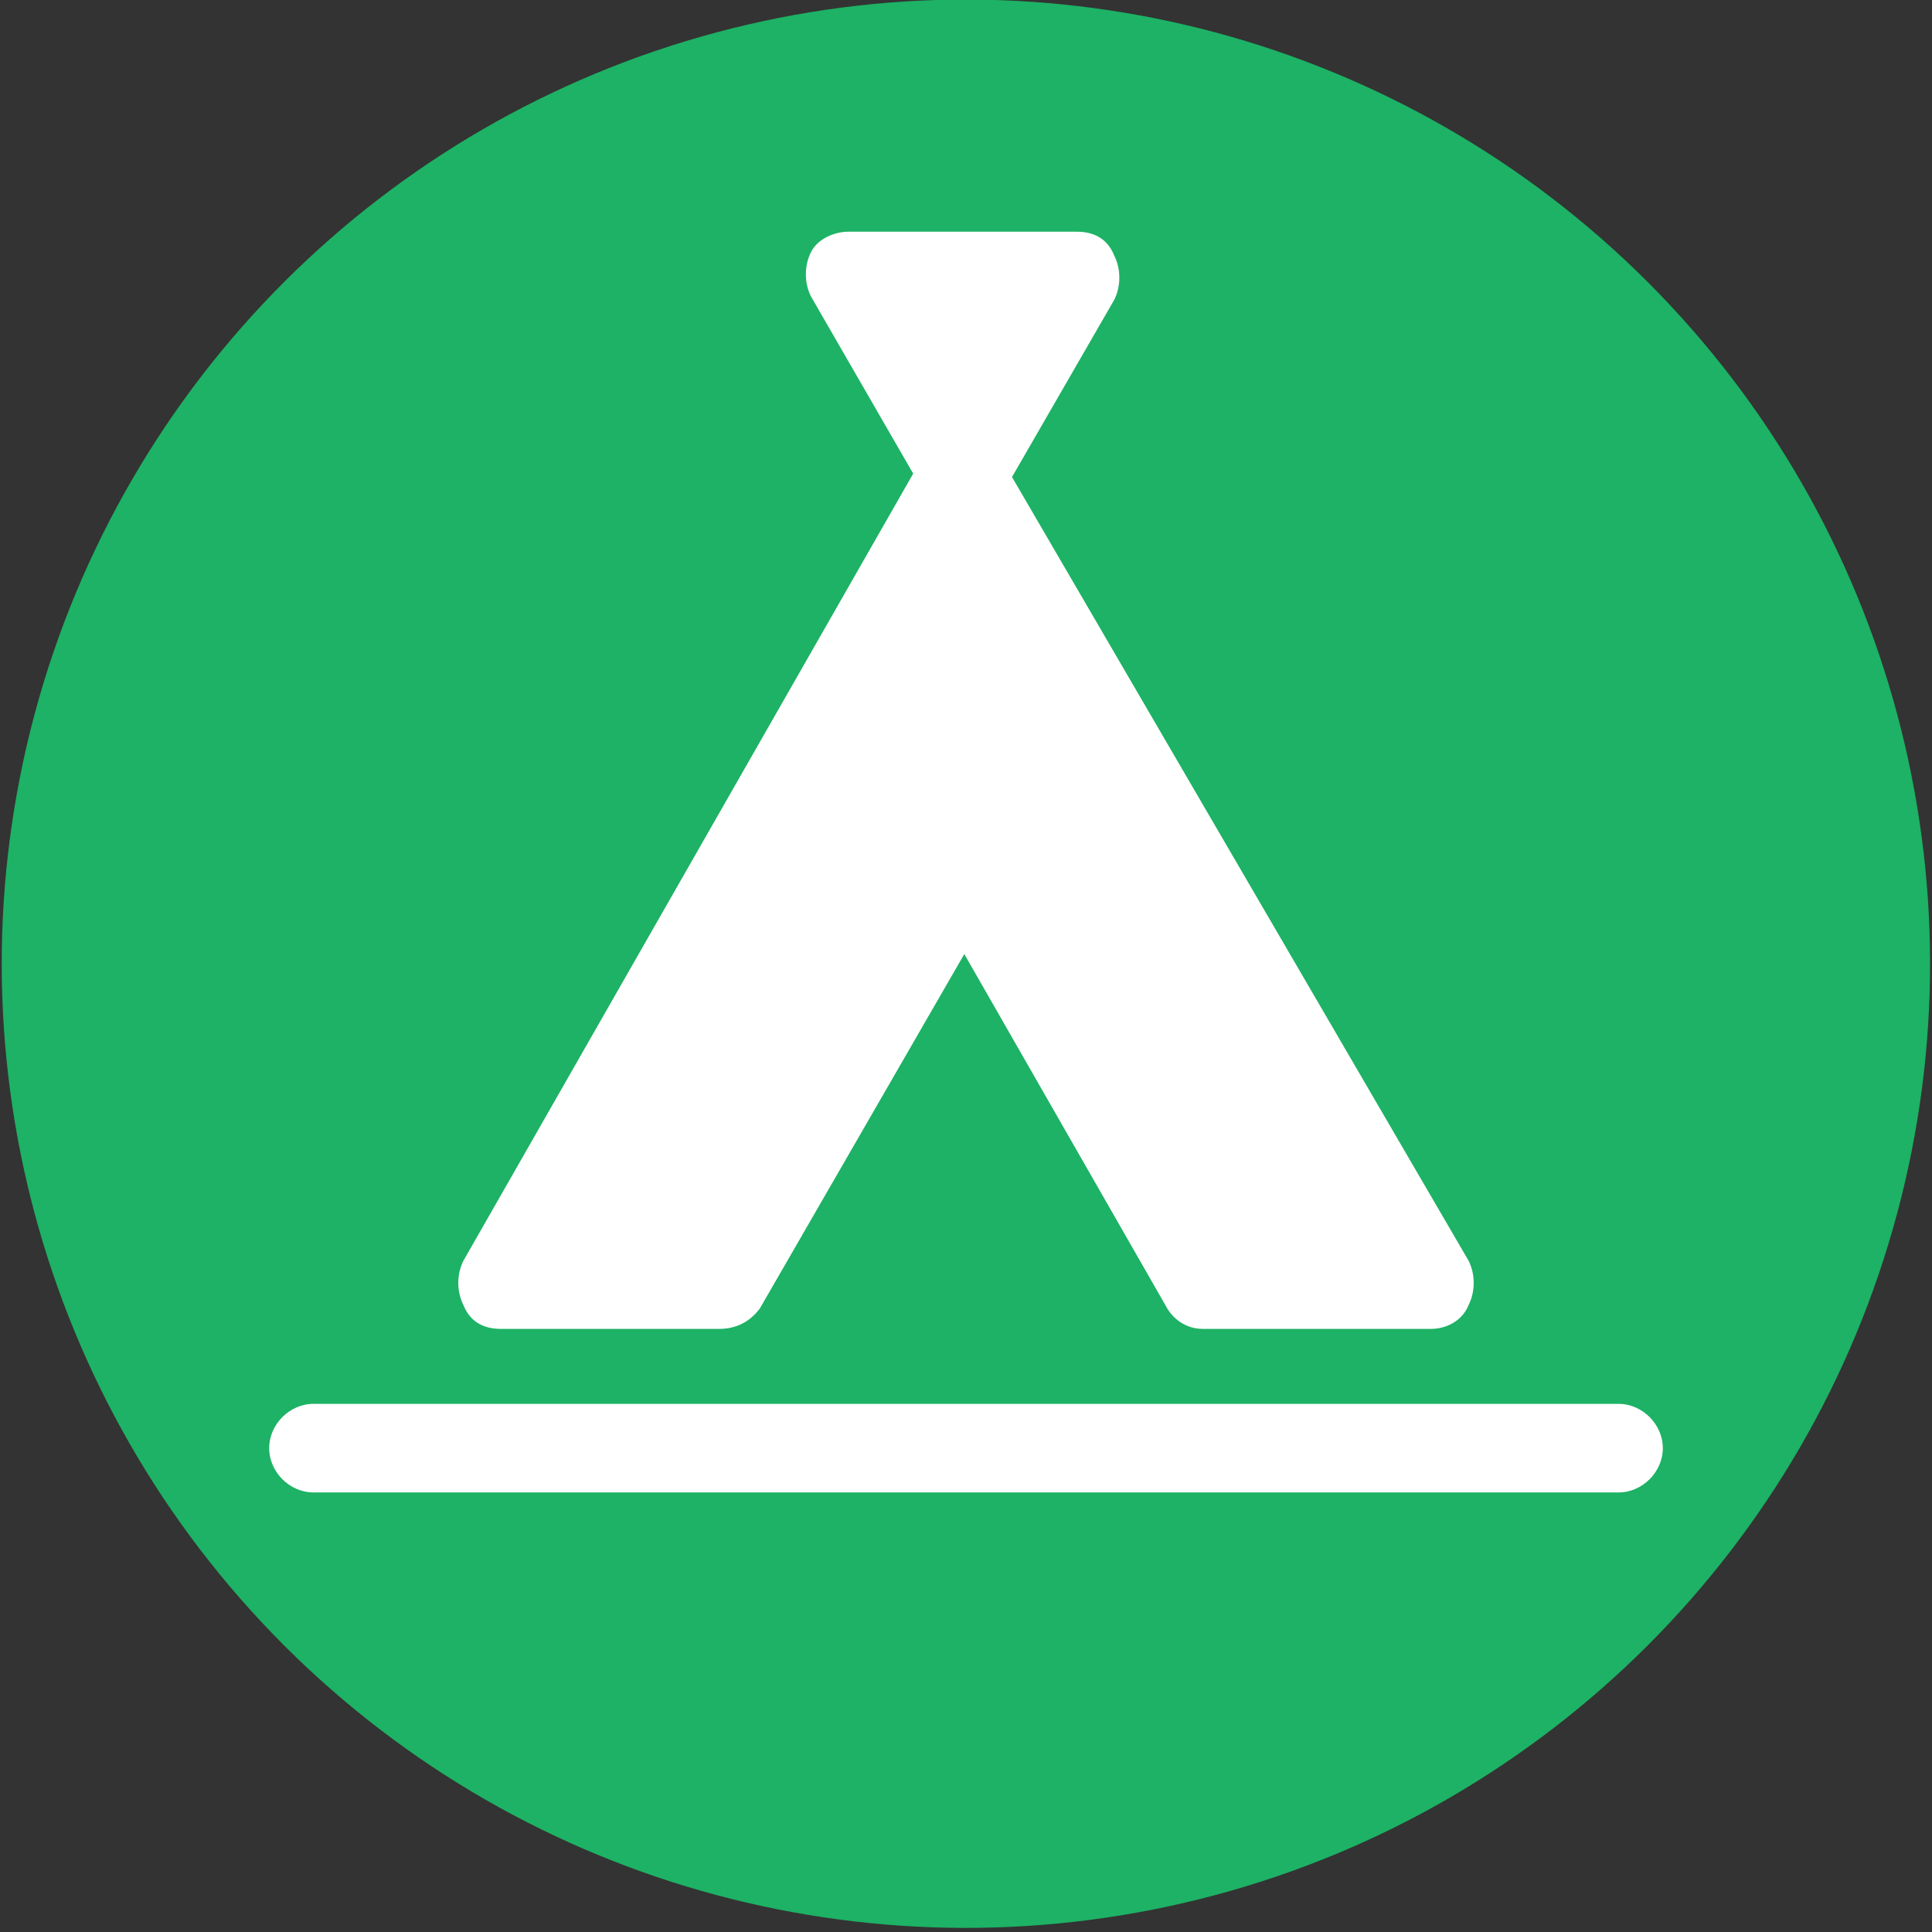
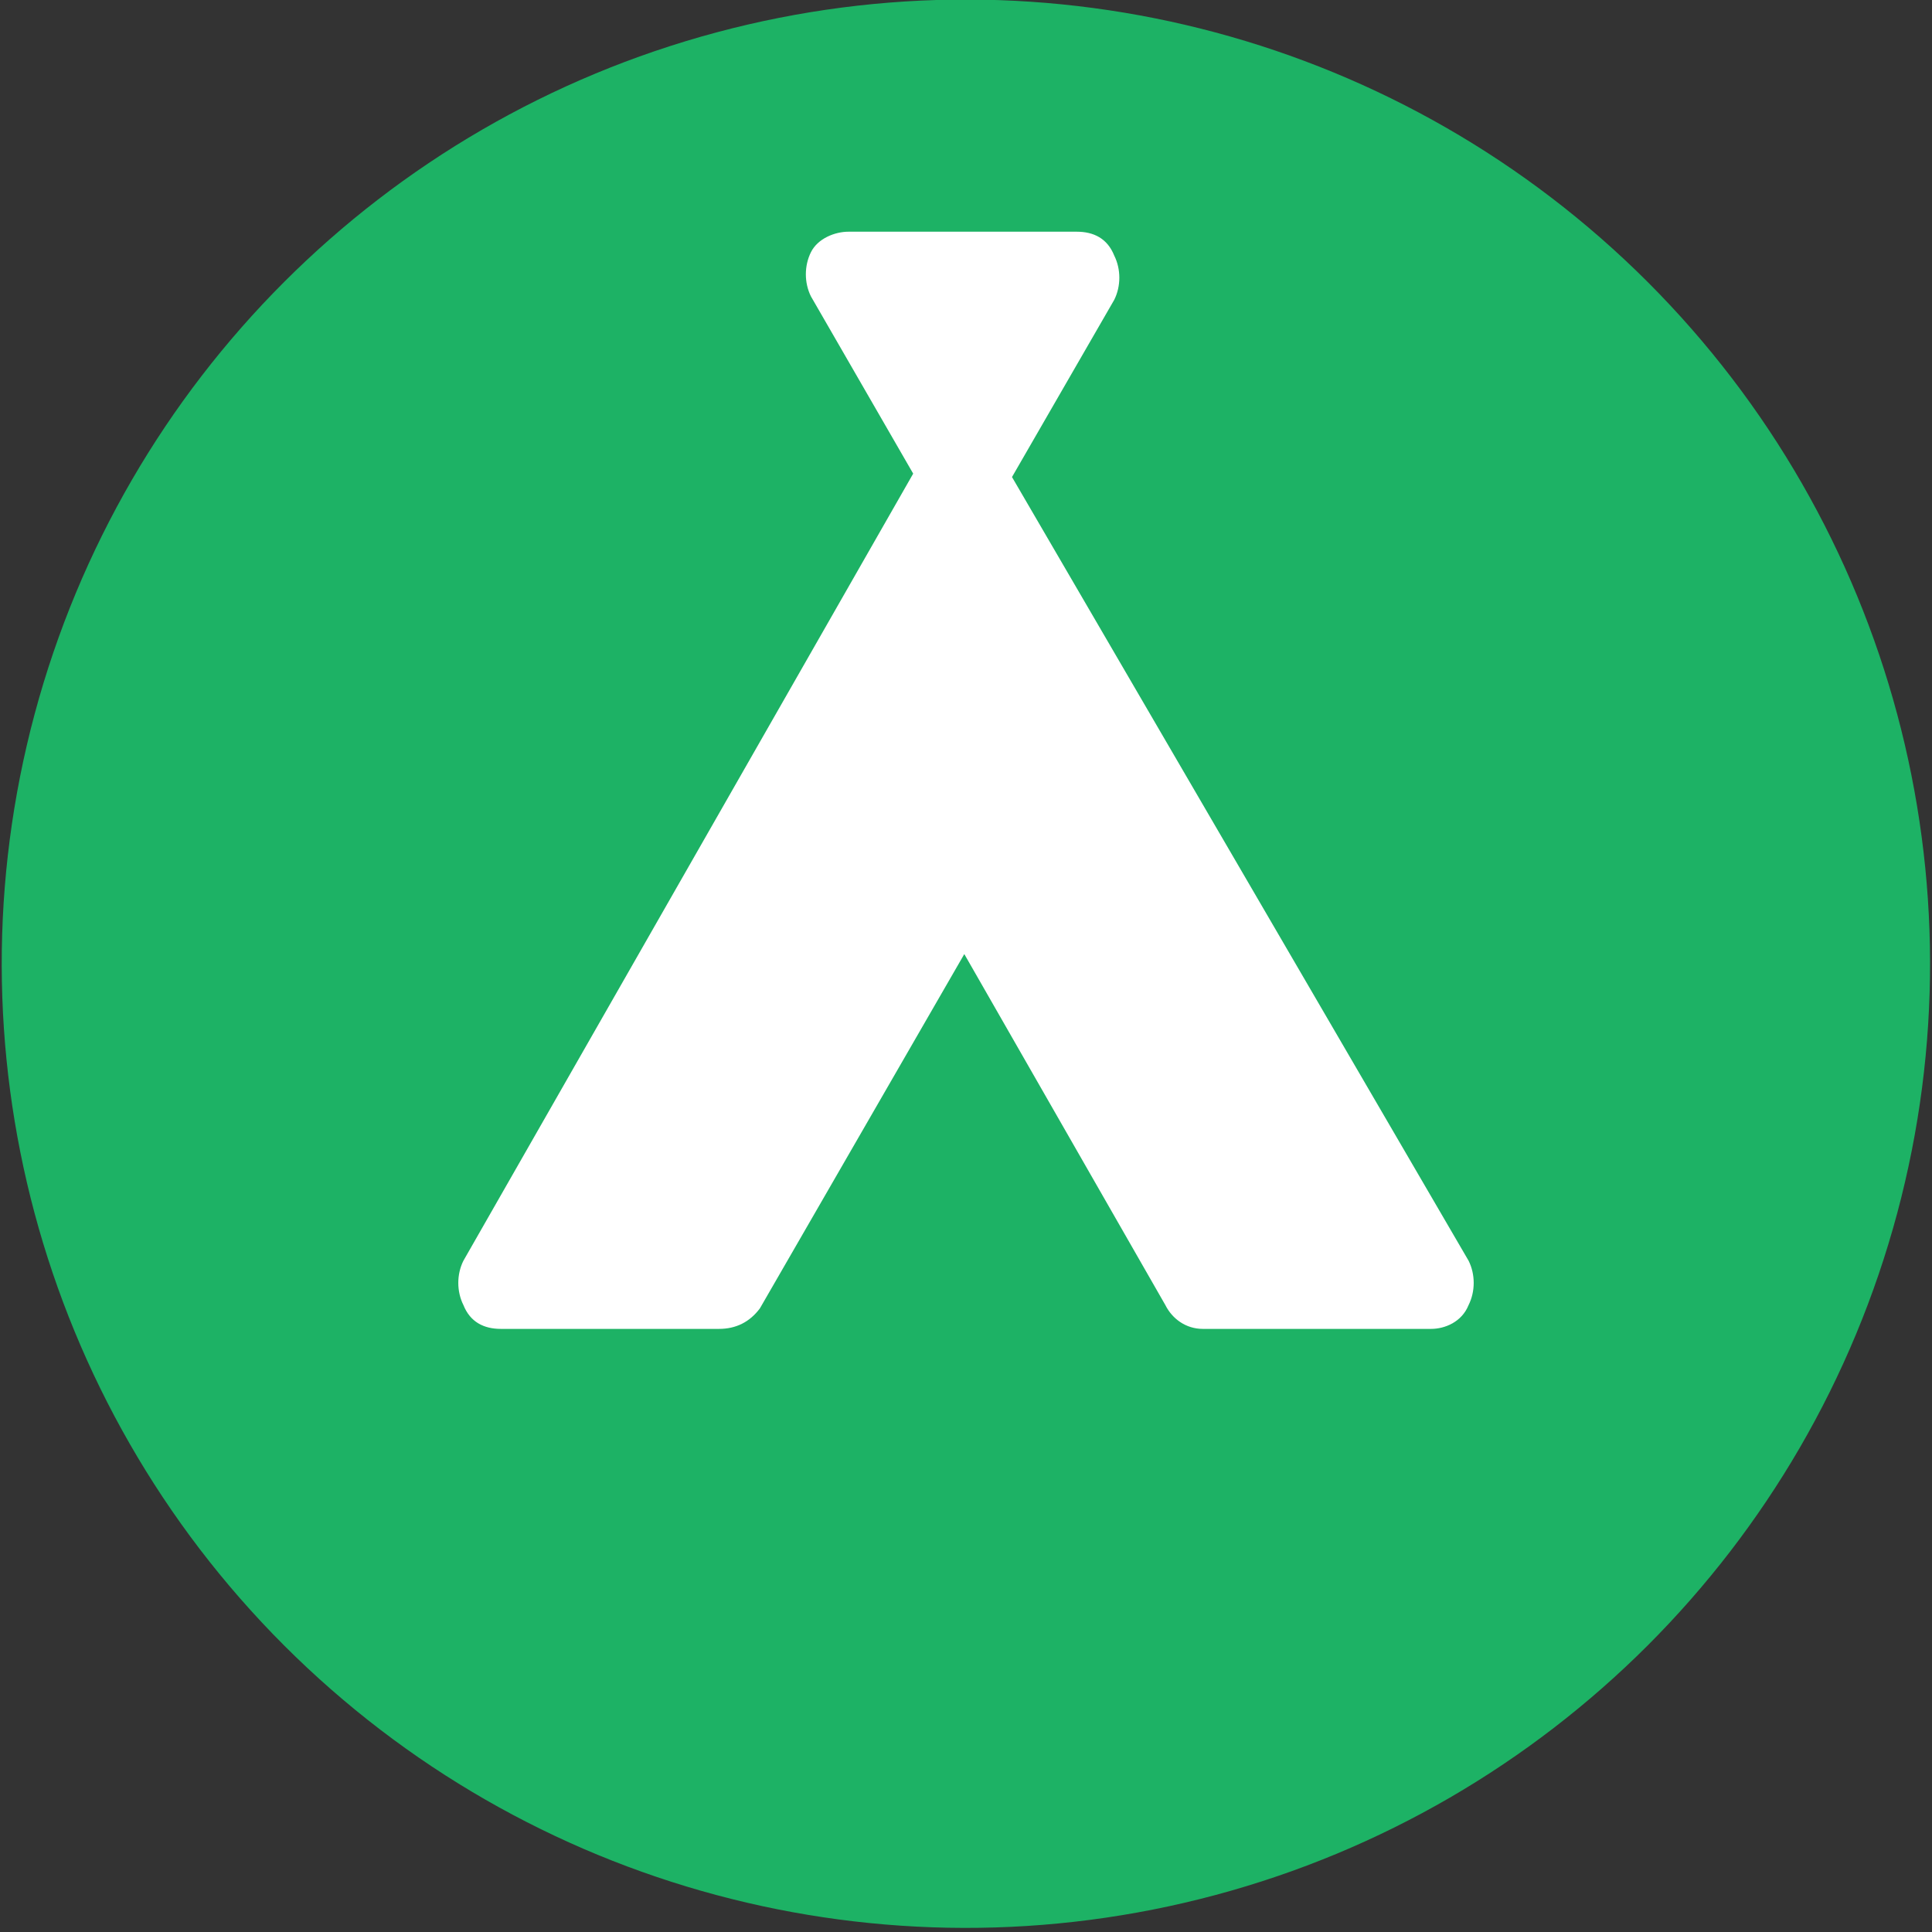
<svg xmlns="http://www.w3.org/2000/svg" id="Слой_1" x="0px" y="0px" viewBox="0 0 56.7 56.7" style="enable-background:new 0 0 56.7 56.7;" xml:space="preserve">
  <rect x="0" y="0" width="56.7" height="56.7" fill="#333333" stroke="none" />
  <style type="text/css"> .st0{fill:#1DB265;} .st1{fill:#FFFFFF;} </style>
  <g>
    <ellipse transform="matrix(0.707 -0.707 0.707 0.707 -11.74 28.354)" class="st0" cx="28.4" cy="28.3" rx="28.3" ry="28.3" />
  </g>
  <g>
    <g>
      <polygon class="st1" points="31.6,8.1 14.8,37.7 21.1,37.7 28.3,25.3 35.2,37.7 42,37.7 24.9,8.1 " />
      <path class="st1" d="M42,39h-6.7c-0.5,0-0.9-0.3-1.1-0.7L28.3,28l-6,10.4C22,38.8,21.6,39,21.1,39h-6.4c-0.5,0-0.9-0.2-1.1-0.7 c-0.2-0.4-0.2-0.9,0-1.3l13.2-23.1l-3-5.2c-0.2-0.4-0.2-0.9,0-1.3C24,7,24.5,6.8,24.9,6.8l6.7,0c0,0,0,0,0,0 c0.5,0,0.9,0.2,1.1,0.7c0.2,0.4,0.2,0.9,0,1.3l-3,5.2L43.1,37c0.2,0.4,0.2,0.9,0,1.3C42.9,38.8,42.4,39,42,39z M36,36.4h3.7 L28.3,16.6L17,36.4h3.3l6.8-11.7c0.2-0.4,0.7-0.7,1.1-0.7c0.5,0,0.9,0.3,1.1,0.7L36,36.4z M27.2,9.4l1.1,1.9l1.1-1.9L27.2,9.4z" />
    </g>
    <g>
-       <path class="st1" d="M47.5,43.8H9.2c-0.7,0-1.3-0.6-1.3-1.3s0.6-1.3,1.3-1.3h38.3c0.7,0,1.3,0.6,1.3,1.3S48.2,43.8,47.5,43.8z" />
-     </g>
+       </g>
  </g>
</svg>